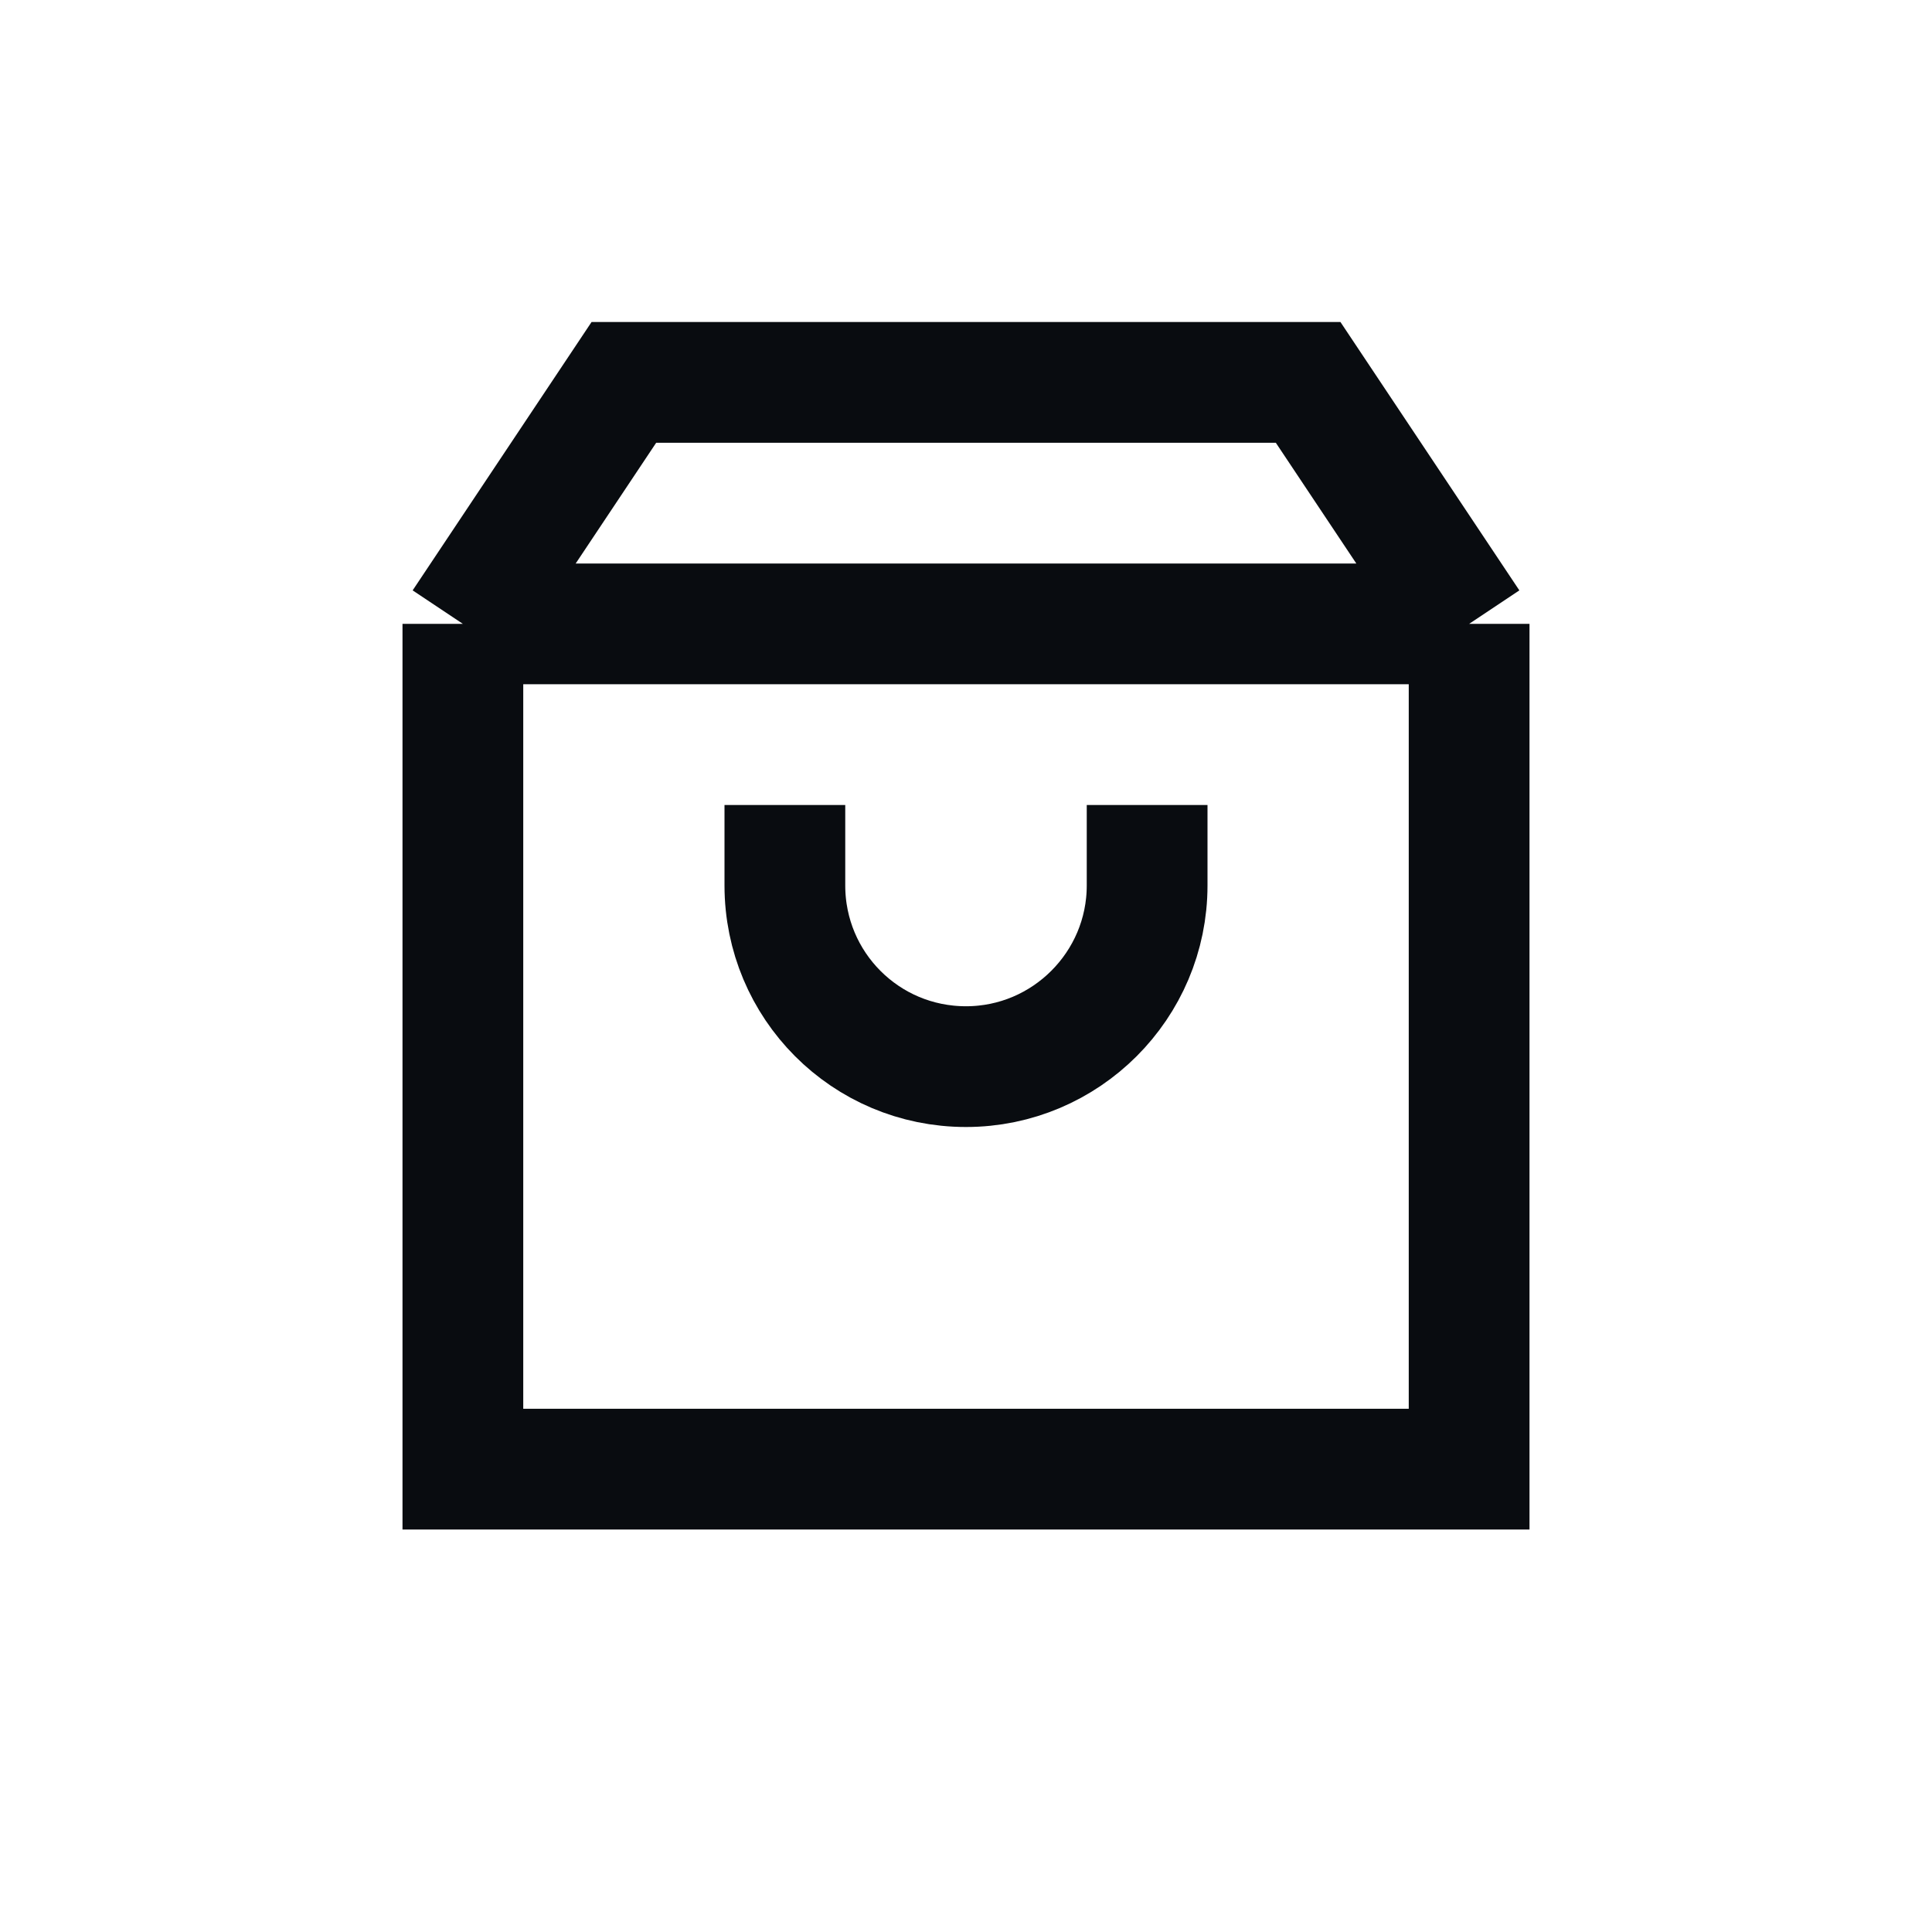
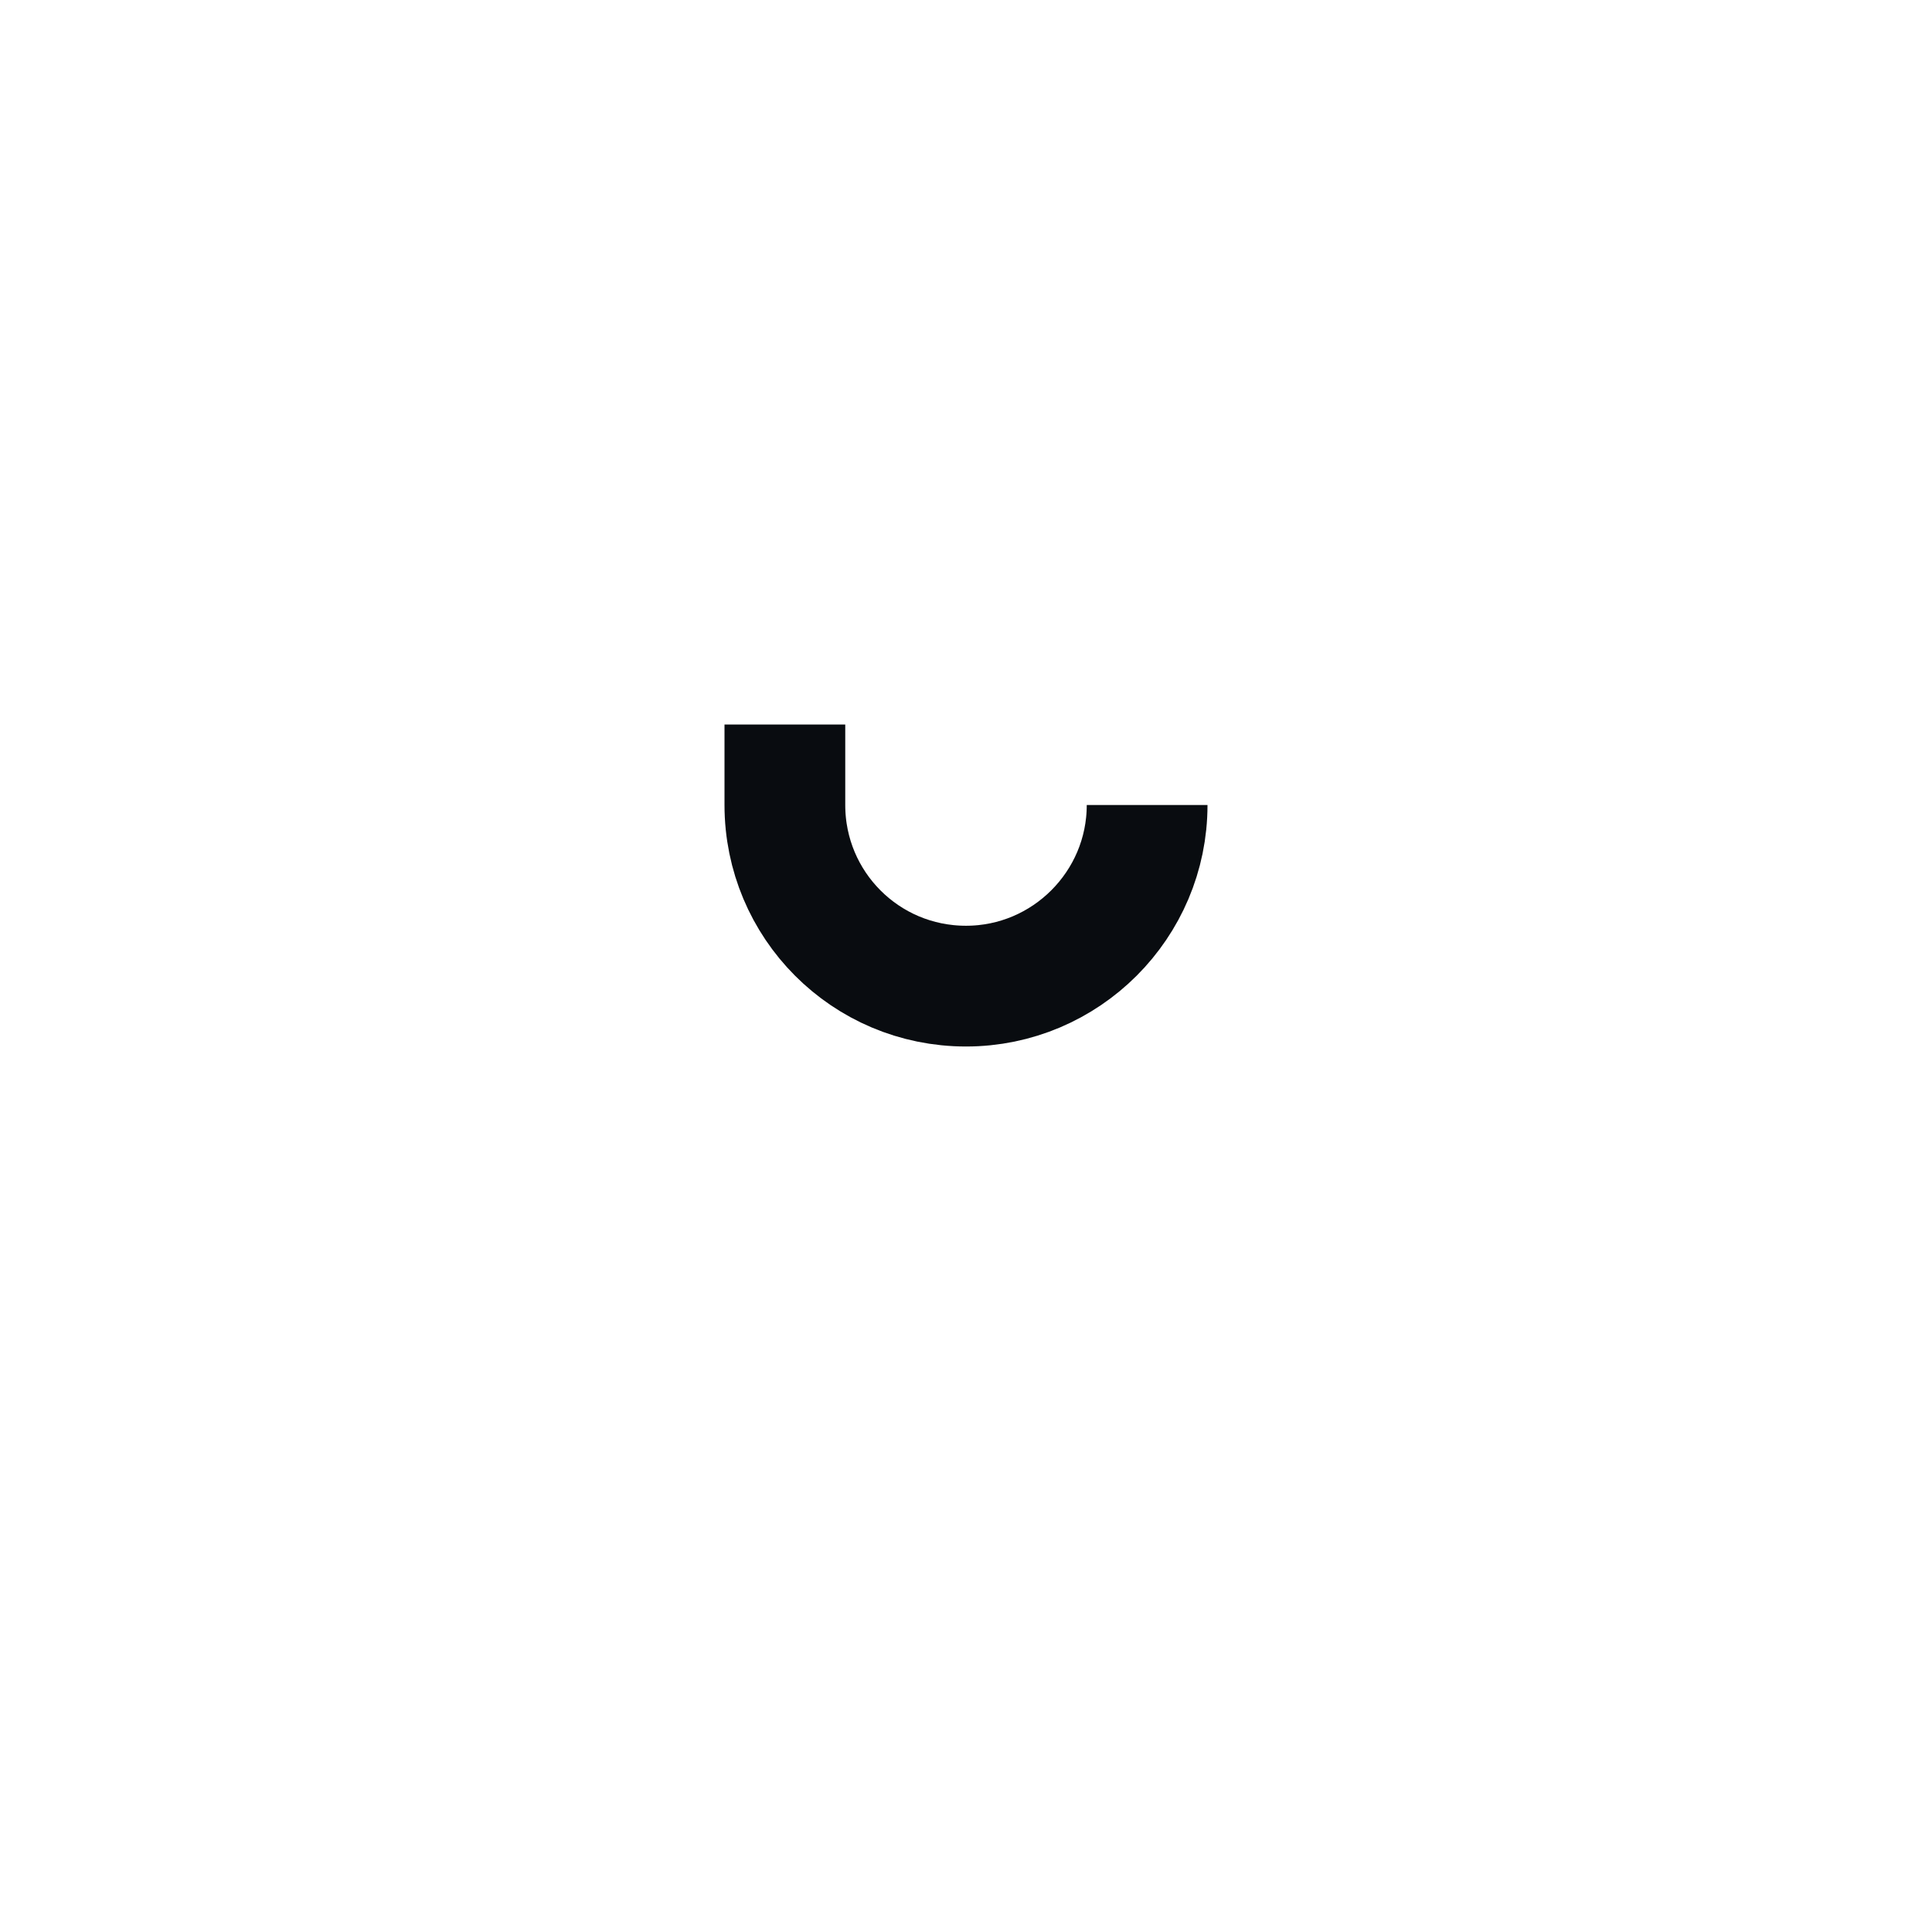
<svg xmlns="http://www.w3.org/2000/svg" width="24" height="24" fill="none">
-   <path stroke="#090C10" stroke-width="1.5" d="M5.75 7.75h12.5m-12.5 0v10.5h12.5V7.75m-12.5 0 2-3h8.5l2 3" />
-   <path stroke="#090C10" stroke-width="1.5" d="M14.25 10v1c0 1.24-1.01 2.25-2.25 2.25-1.25 0-2.25-1.01-2.25-2.25v-1" />
+   <path stroke="#090C10" stroke-width="1.5" d="M14.25 10c0 1.24-1.01 2.25-2.25 2.25-1.25 0-2.25-1.01-2.25-2.25v-1" />
</svg>